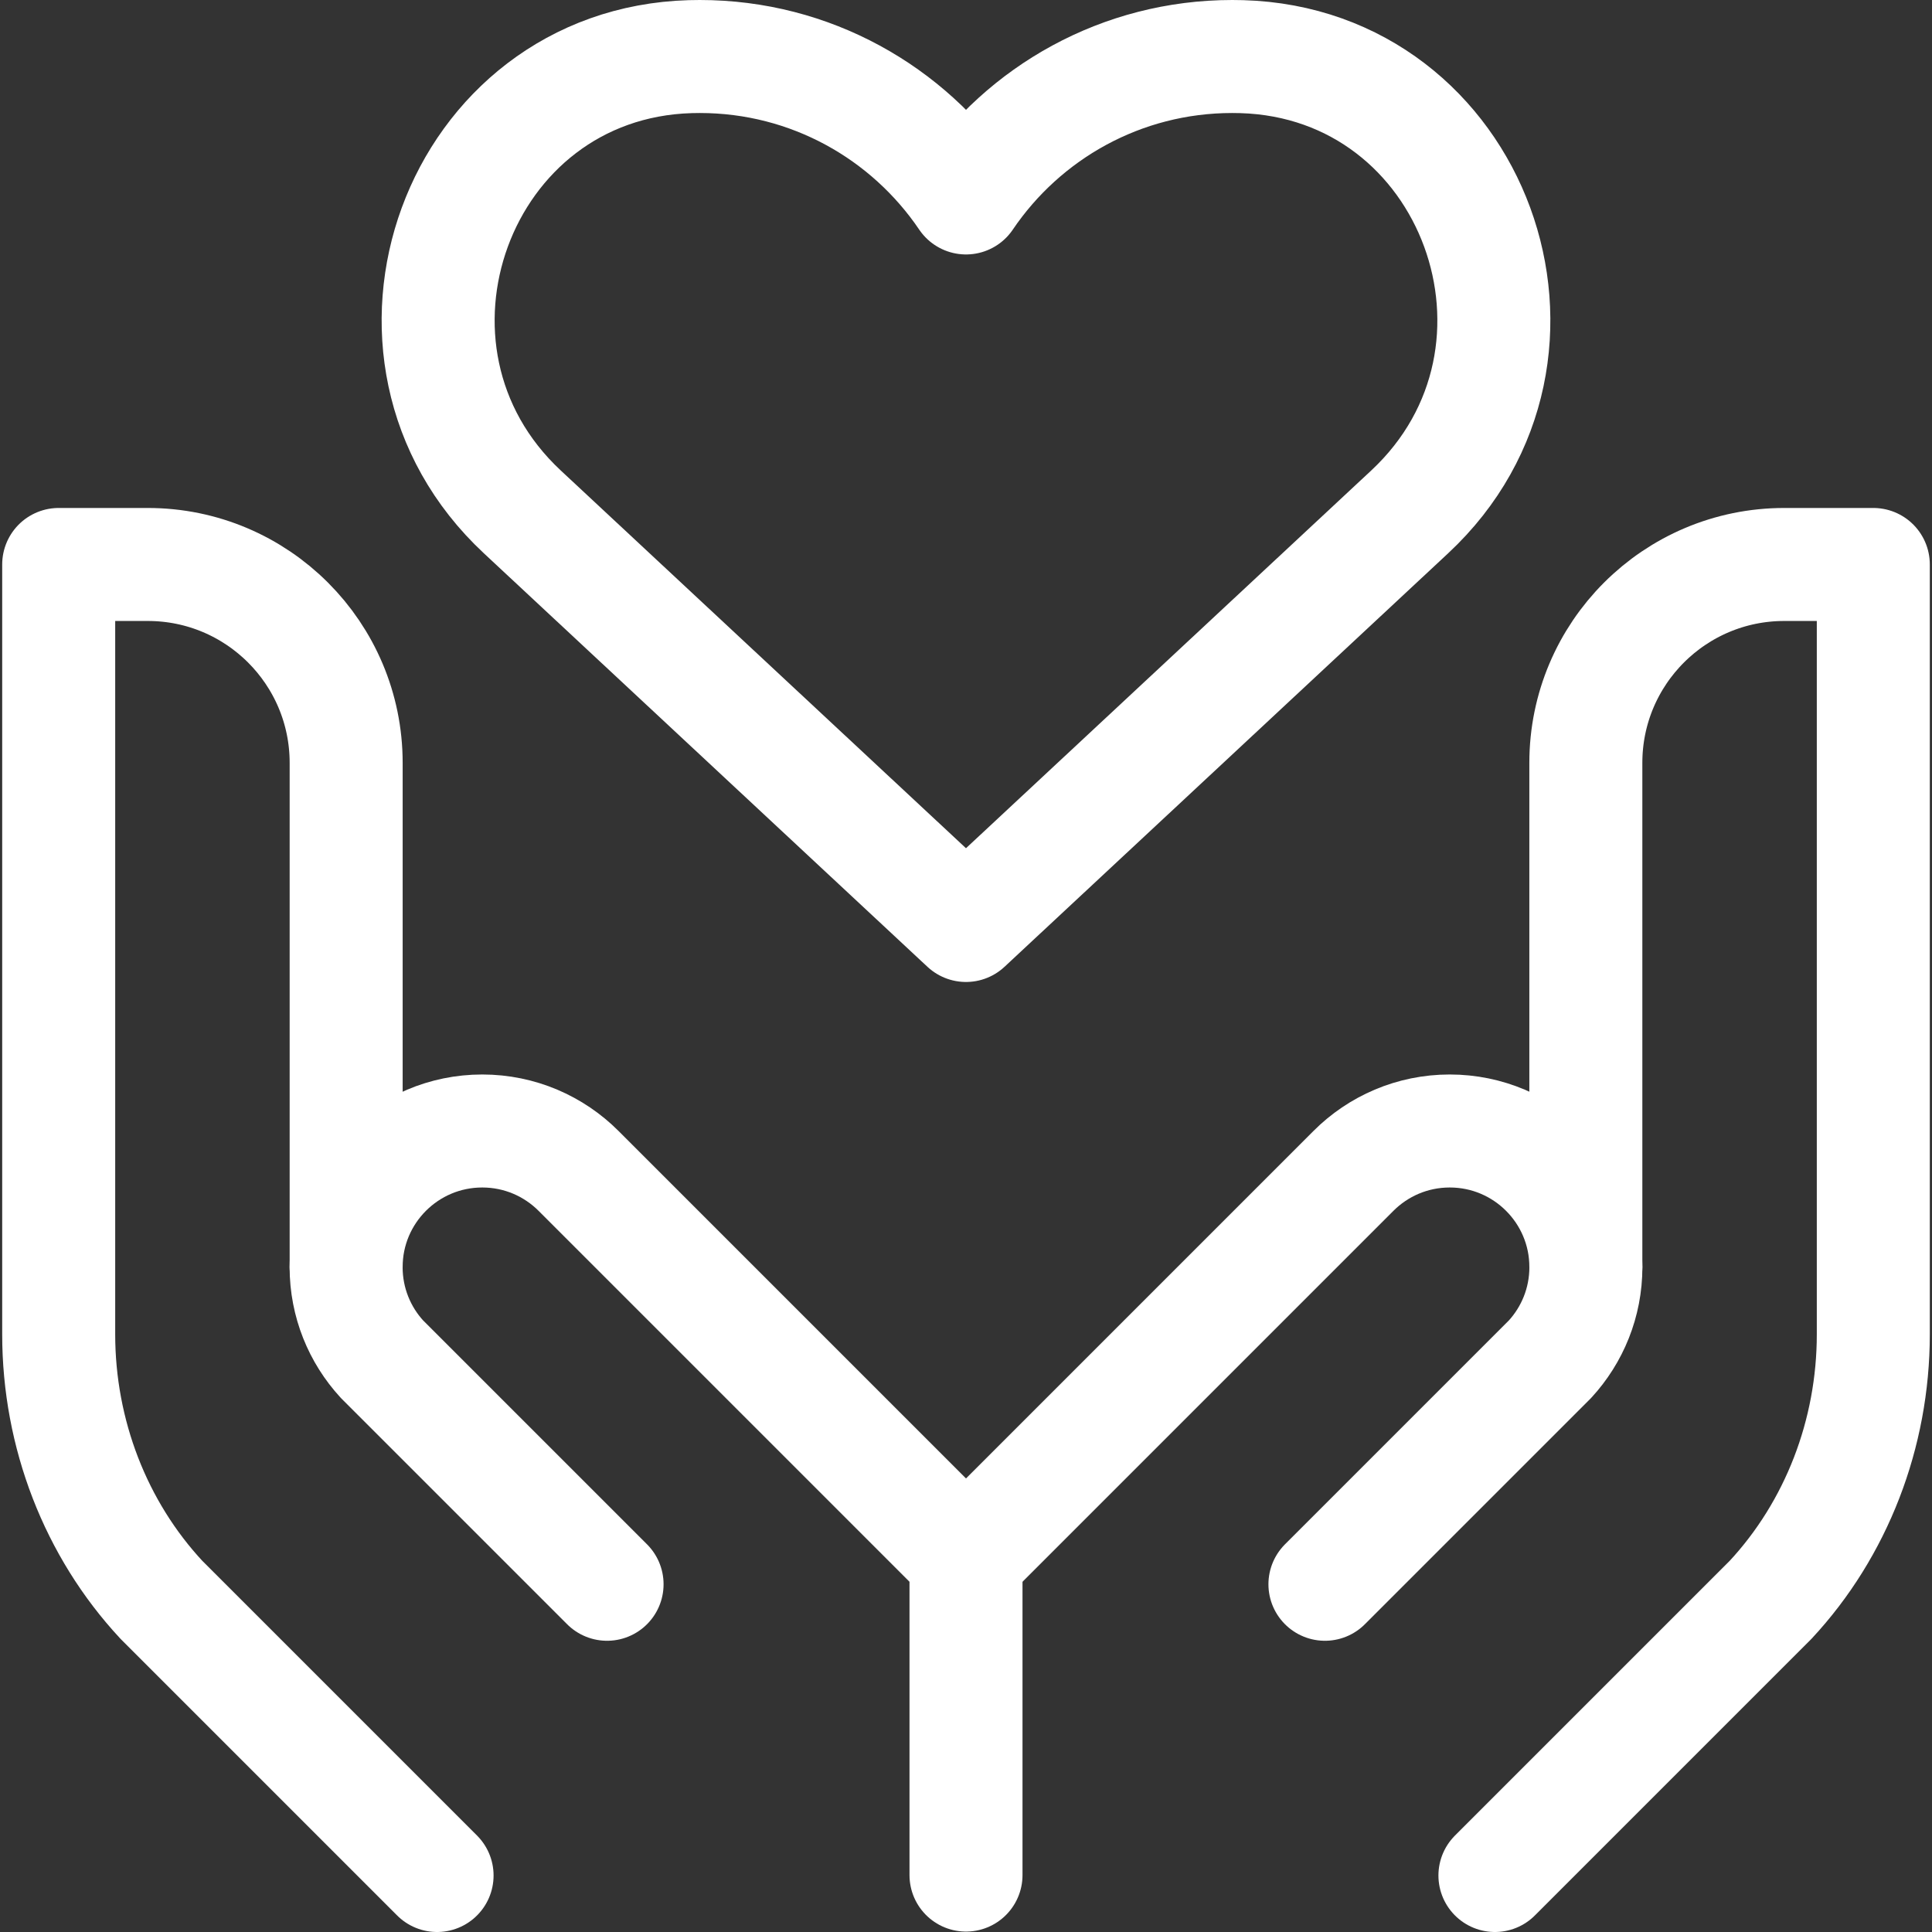
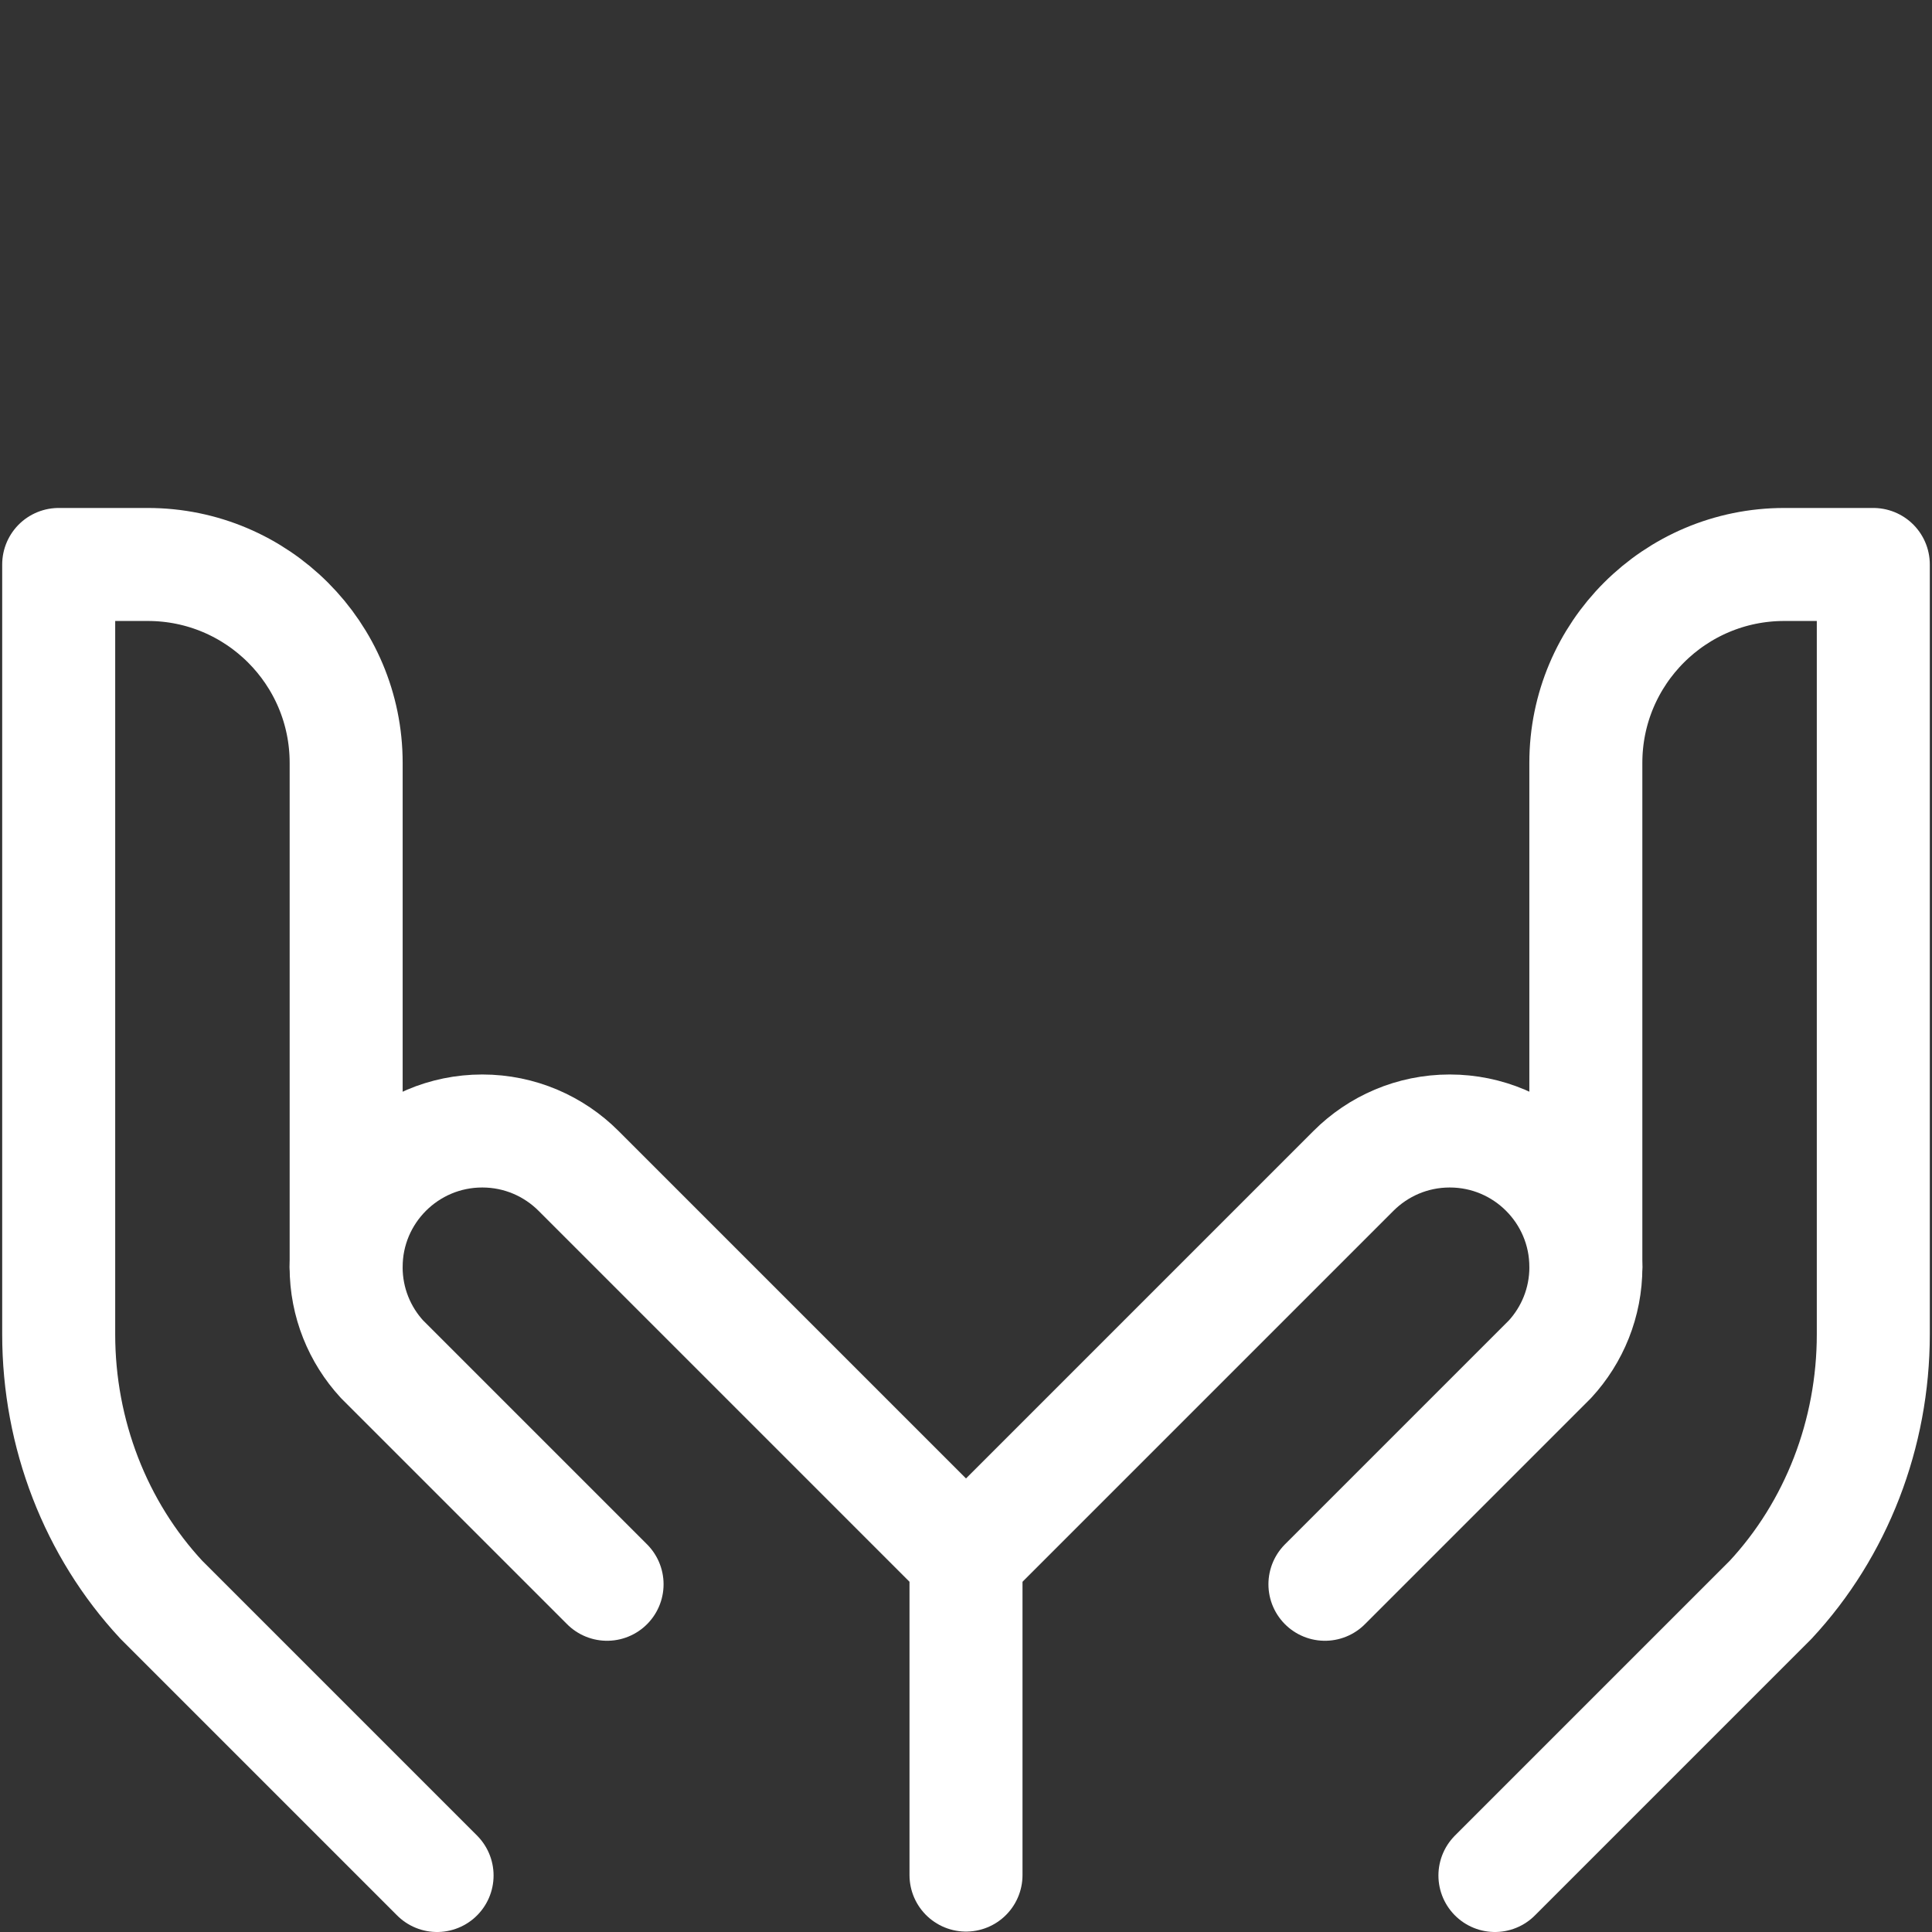
<svg xmlns="http://www.w3.org/2000/svg" version="1.1" id="Capa_1" x="0px" y="0px" viewBox="0 0 512.899 512.899" style="enable-background:new 0 0 512.899 512.899;" xml:space="preserve" width="300" height="300">
  <rect x="0" y="0" width="512.899" height="512.899" fill="#333333" stroke="none" />
  <g width="100%" height="100%" transform="matrix(1,0,0,1,0,0)">
    <g>
-       <path style="stroke-linecap: round; stroke-linejoin: round; stroke-miterlimit: 10;" d="&#10;&#09;&#09;M374.24,135.89l-117.796,109.8L138.657,135.888C93.353,93.655,121.336,16.831,183.246,15.036c0.836-0.024,1.676-0.036,2.518-0.036&#10;&#09;&#09;c29.417,0,55.355,14.894,70.687,37.551C271.783,29.894,297.721,15,327.139,15c0.841,0,1.679,0.012,2.515,0.036&#10;&#09;&#09;C391.565,16.829,419.547,93.658,374.24,135.89z" fill="none" fill-opacity="1" stroke="#ffffff" stroke-opacity="1" data-original-stroke-color="#000000ff" stroke-width="30" data-original-stroke-width="30" />
      <g>
        <g>
          <g>
            <g>
              <path style="stroke-linecap: round; stroke-linejoin: round; stroke-miterlimit: 10;" d="&#10;&#09;&#09;&#09;&#09;&#09;&#09;M421.003,336.389l0-133.861c0-29.091,23.583-52.674,52.674-52.674l23.64,0l0,204.381c0,26.383-9.799,51.706-27.28,70.495&#10;&#09;&#09;&#09;&#09;&#09;&#09;l-73.169,73.169" fill="none" fill-opacity="1" stroke="#ffffff" stroke-opacity="1" data-original-stroke-color="#000000ff" stroke-width="30" data-original-stroke-width="30" />
            </g>
          </g>
          <path style="stroke-linecap: round; stroke-linejoin: round; stroke-miterlimit: 10;" d="&#10;&#09;&#09;&#09;&#09;M351.738,420.585l59.746-59.746l0.001,0.001c5.915-6.435,9.527-15.021,9.527-24.45c0-19.959-16.18-36.139-36.139-36.139&#10;&#09;&#09;&#09;&#09;c-9.979,0-19.014,4.045-25.554,10.585L256.45,413.707" fill="none" fill-opacity="1" stroke="#ffffff" stroke-opacity="1" data-original-stroke-color="#000000ff" stroke-width="30" data-original-stroke-width="30" />
        </g>
        <g>
          <g>
            <g>
              <path style="stroke-linecap: round; stroke-linejoin: round; stroke-miterlimit: 10;" d="&#10;&#09;&#09;&#09;&#09;&#09;&#09;M91.896,336.389l0-133.861c0-29.091-23.583-52.674-52.674-52.674l-23.64,0l0,204.381c0,26.383,9.799,51.706,27.28,70.495&#10;&#09;&#09;&#09;&#09;&#09;&#09;l73.169,73.169" fill="none" fill-opacity="1" stroke="#ffffff" stroke-opacity="1" data-original-stroke-color="#000000ff" stroke-width="30" data-original-stroke-width="30" />
            </g>
          </g>
          <path style="stroke-linecap: round; stroke-linejoin: round; stroke-miterlimit: 10;" d="&#10;&#09;&#09;&#09;&#09;M161.161,420.585l-59.746-59.746l-0.001,0.001c-5.915-6.435-9.527-15.021-9.527-24.45c0-19.959,16.18-36.139,36.139-36.139&#10;&#09;&#09;&#09;&#09;c9.979,0,19.014,4.045,25.554,10.585l102.87,102.872v84.081" fill="none" fill-opacity="1" stroke="#ffffff" stroke-opacity="1" data-original-stroke-color="#000000ff" stroke-width="30" data-original-stroke-width="30" />
        </g>
      </g>
    </g>
  </g>
</svg>